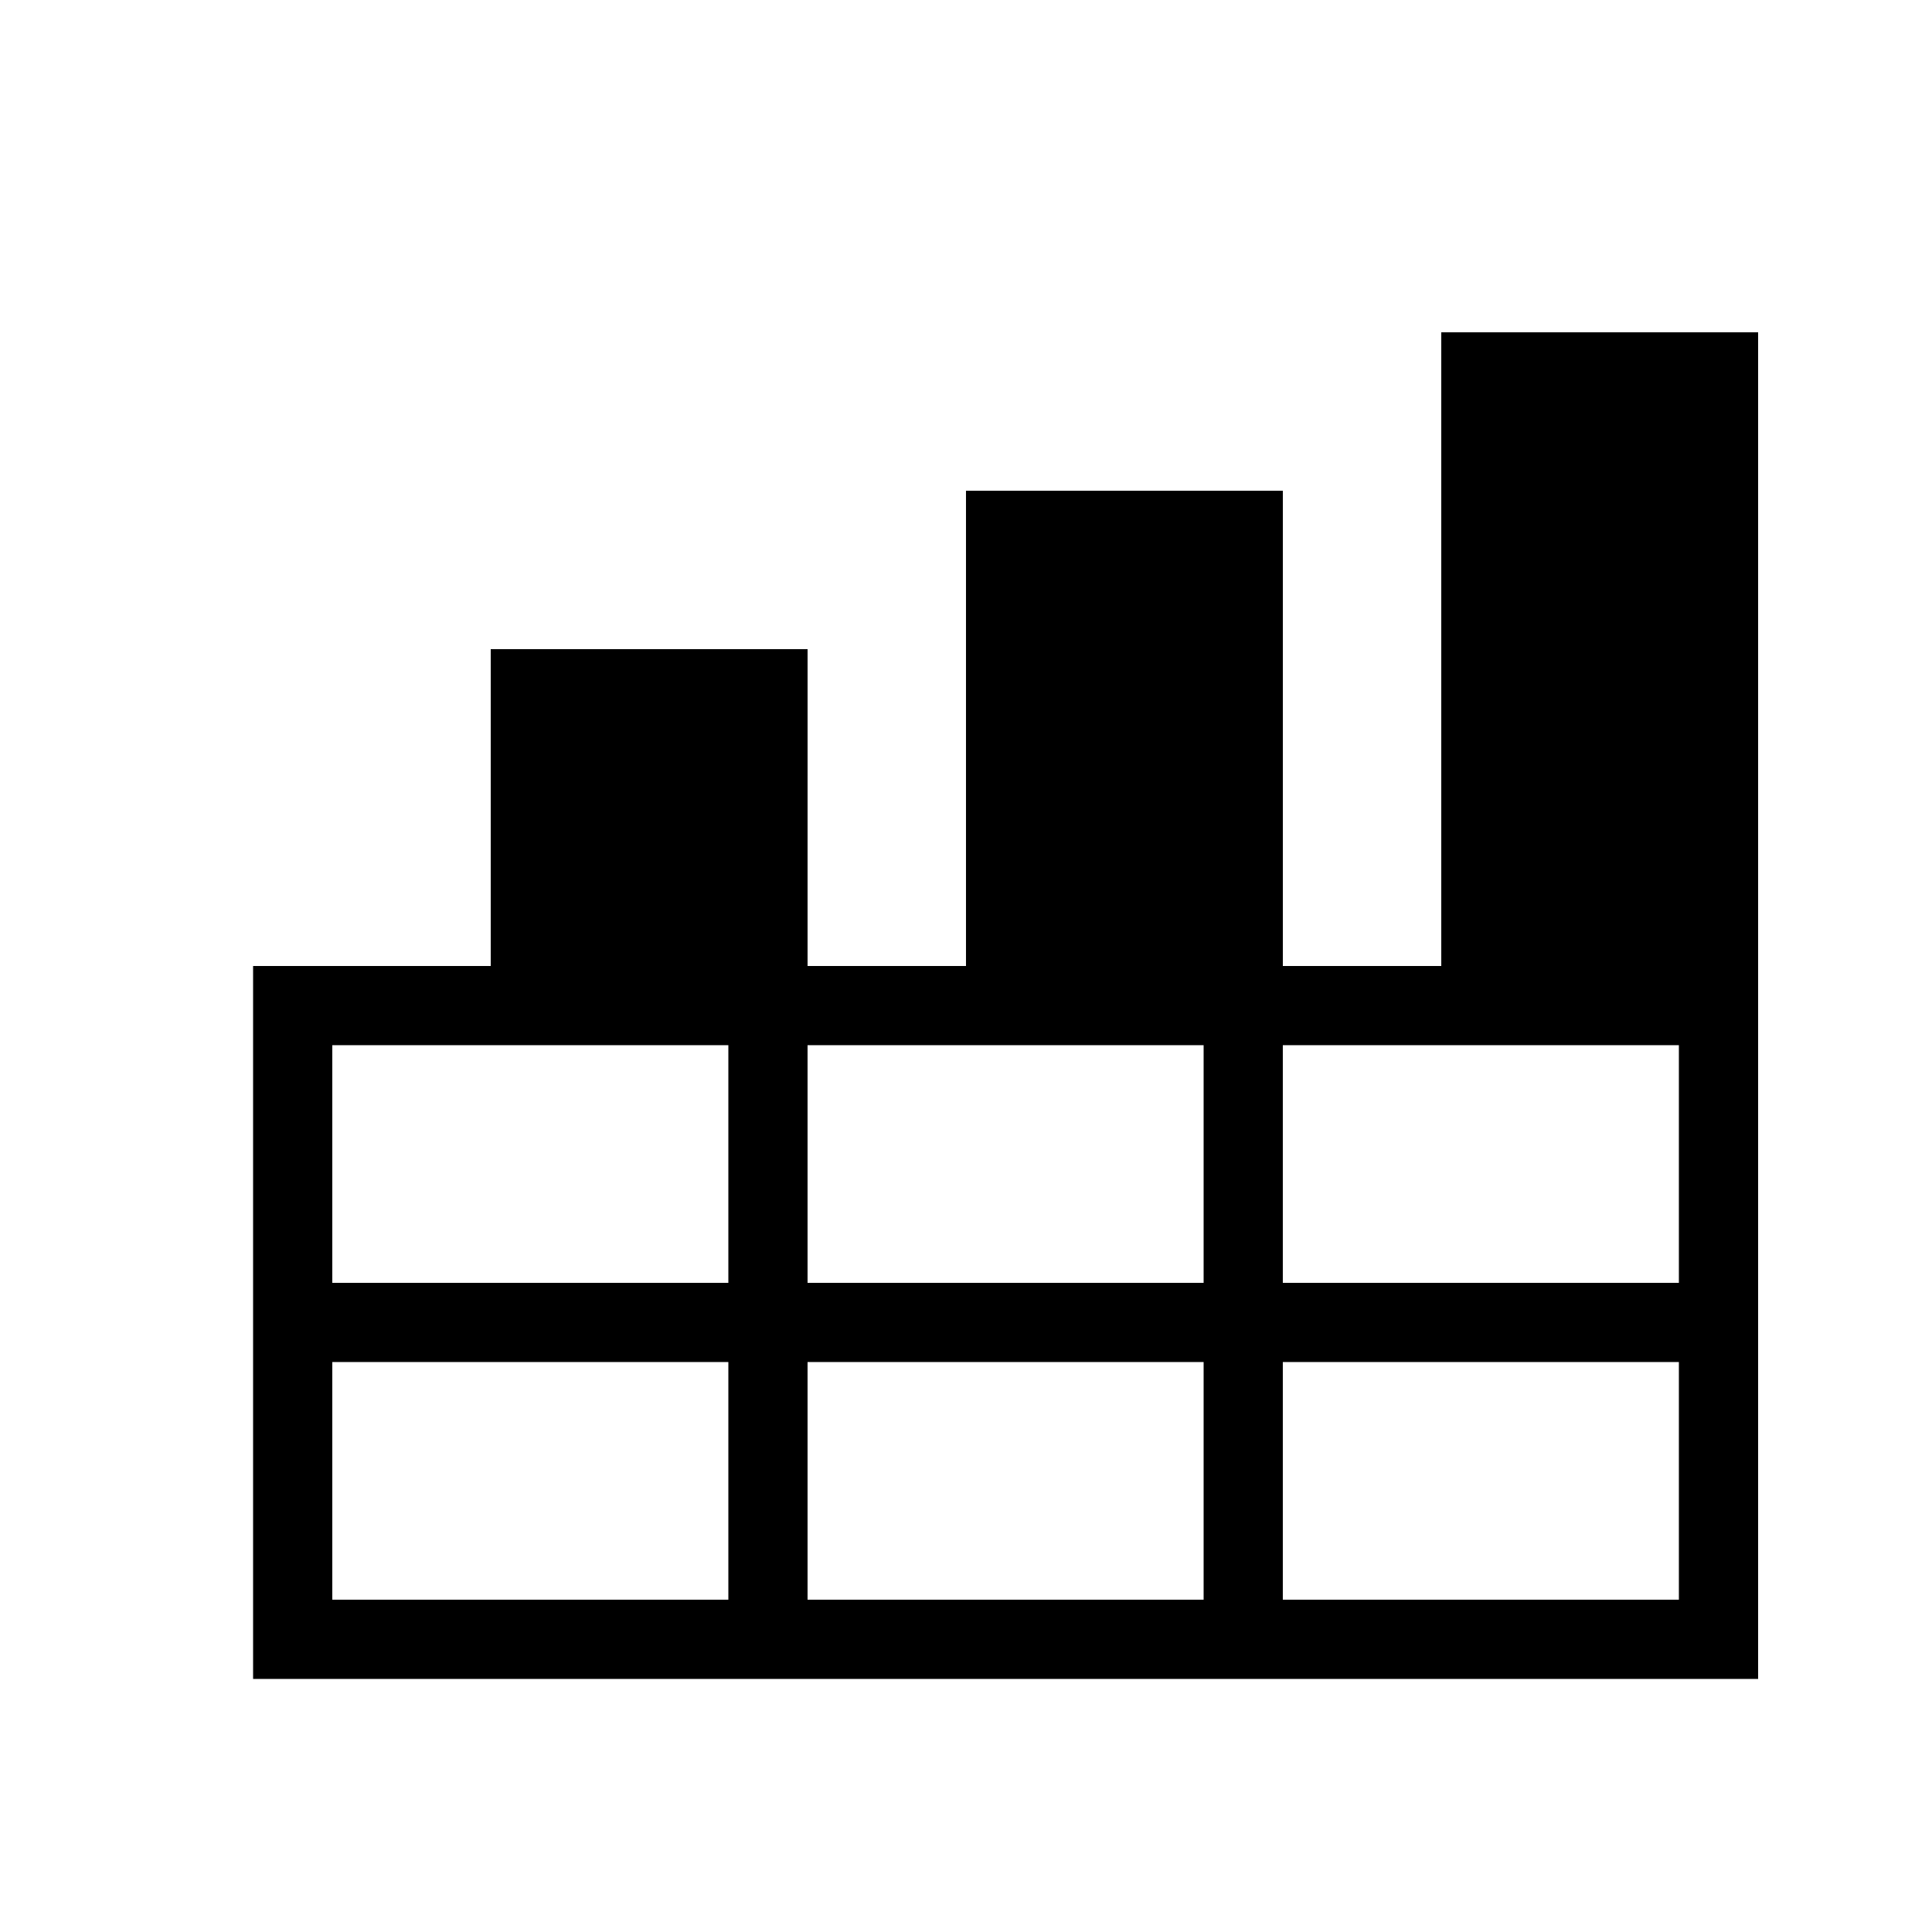
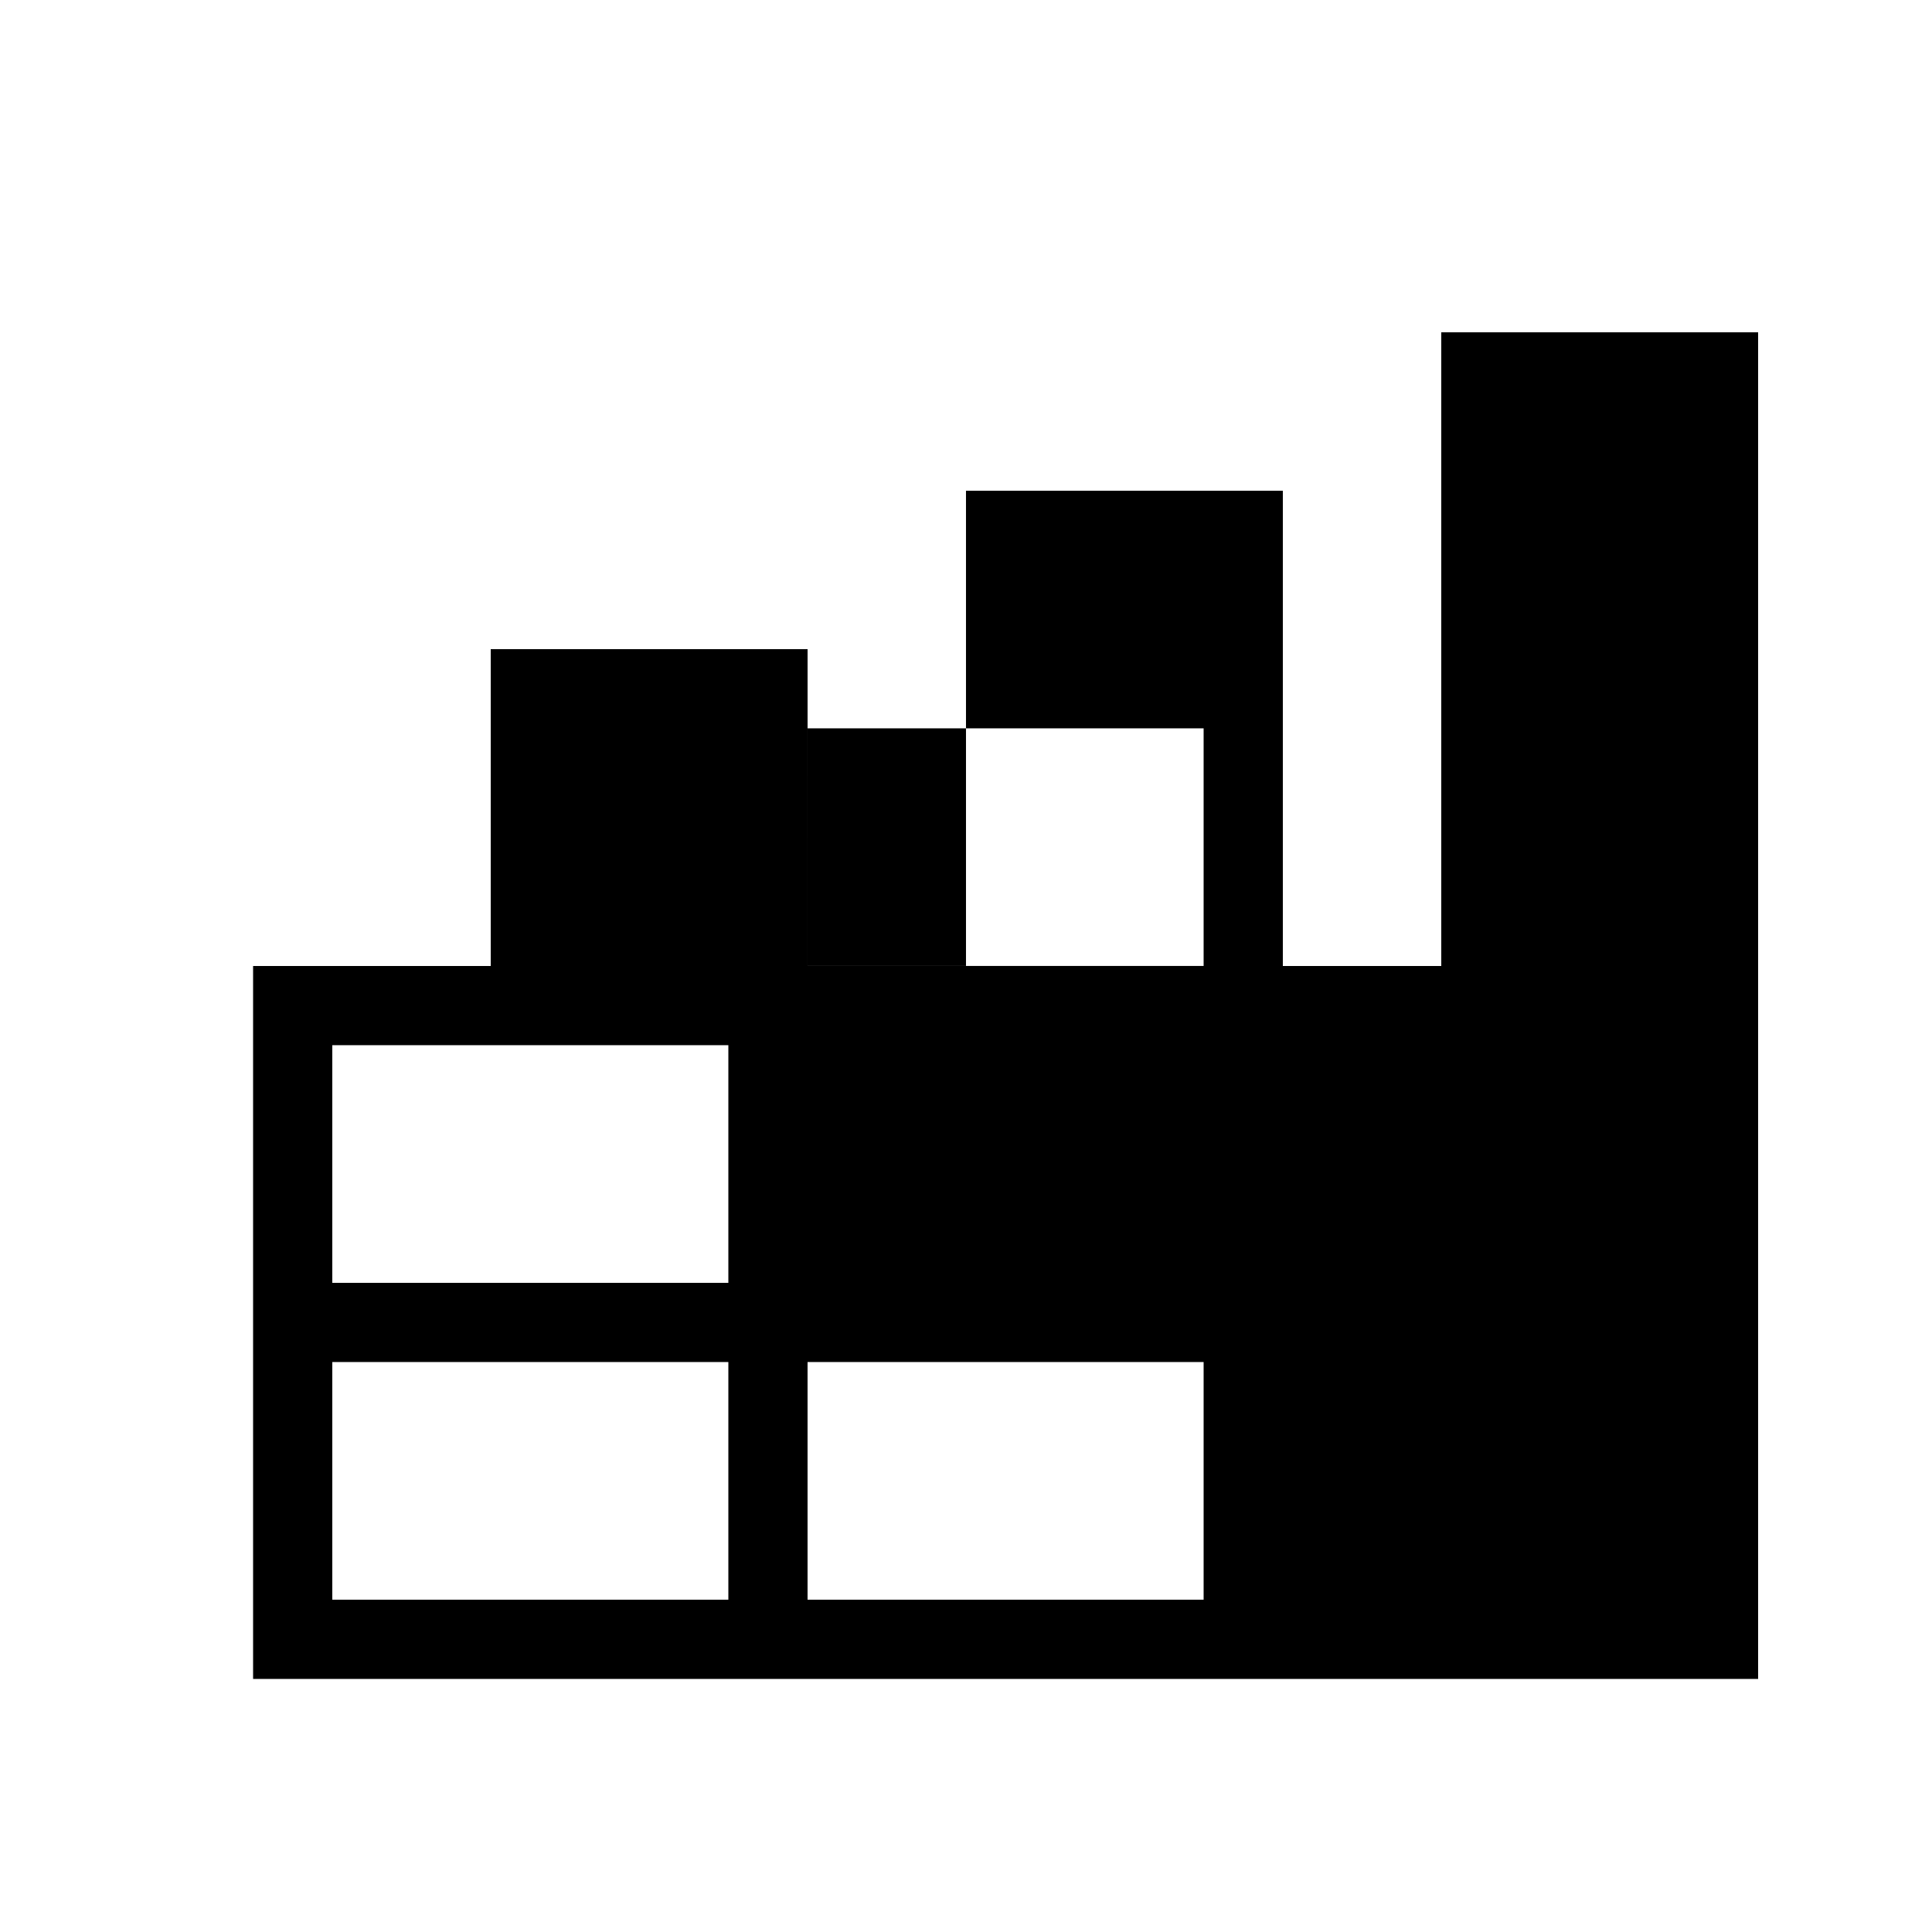
<svg xmlns="http://www.w3.org/2000/svg" fill="#000000" width="800px" height="800px" version="1.1" viewBox="144 144 512 512">
-   <path d="m525.95 232.06v167.94h-41.984v-125.95h-83.969v125.95h-41.984l0.004-83.969h-83.969v83.969h-62.977v188.93h398.85v-356.87zm-188.93 335.87h-104.96v-62.977h104.96zm0-83.969h-104.96v-62.977h104.96zm125.95 83.969h-104.96v-62.977h104.96zm0-83.969h-104.96v-62.977h104.96zm125.95 83.969h-104.96v-62.977h104.96zm0-83.969h-104.96v-62.977h104.96z" />
+   <path d="m525.95 232.06v167.94h-41.984v-125.95h-83.969v125.95h-41.984l0.004-83.969h-83.969v83.969h-62.977v188.93h398.85v-356.87zm-188.93 335.87h-104.96v-62.977h104.96zm0-83.969h-104.96v-62.977h104.96zm125.95 83.969h-104.96v-62.977h104.96zm0-83.969h-104.96v-62.977h104.96zh-104.96v-62.977h104.96zm0-83.969h-104.96v-62.977h104.96z" />
</svg>